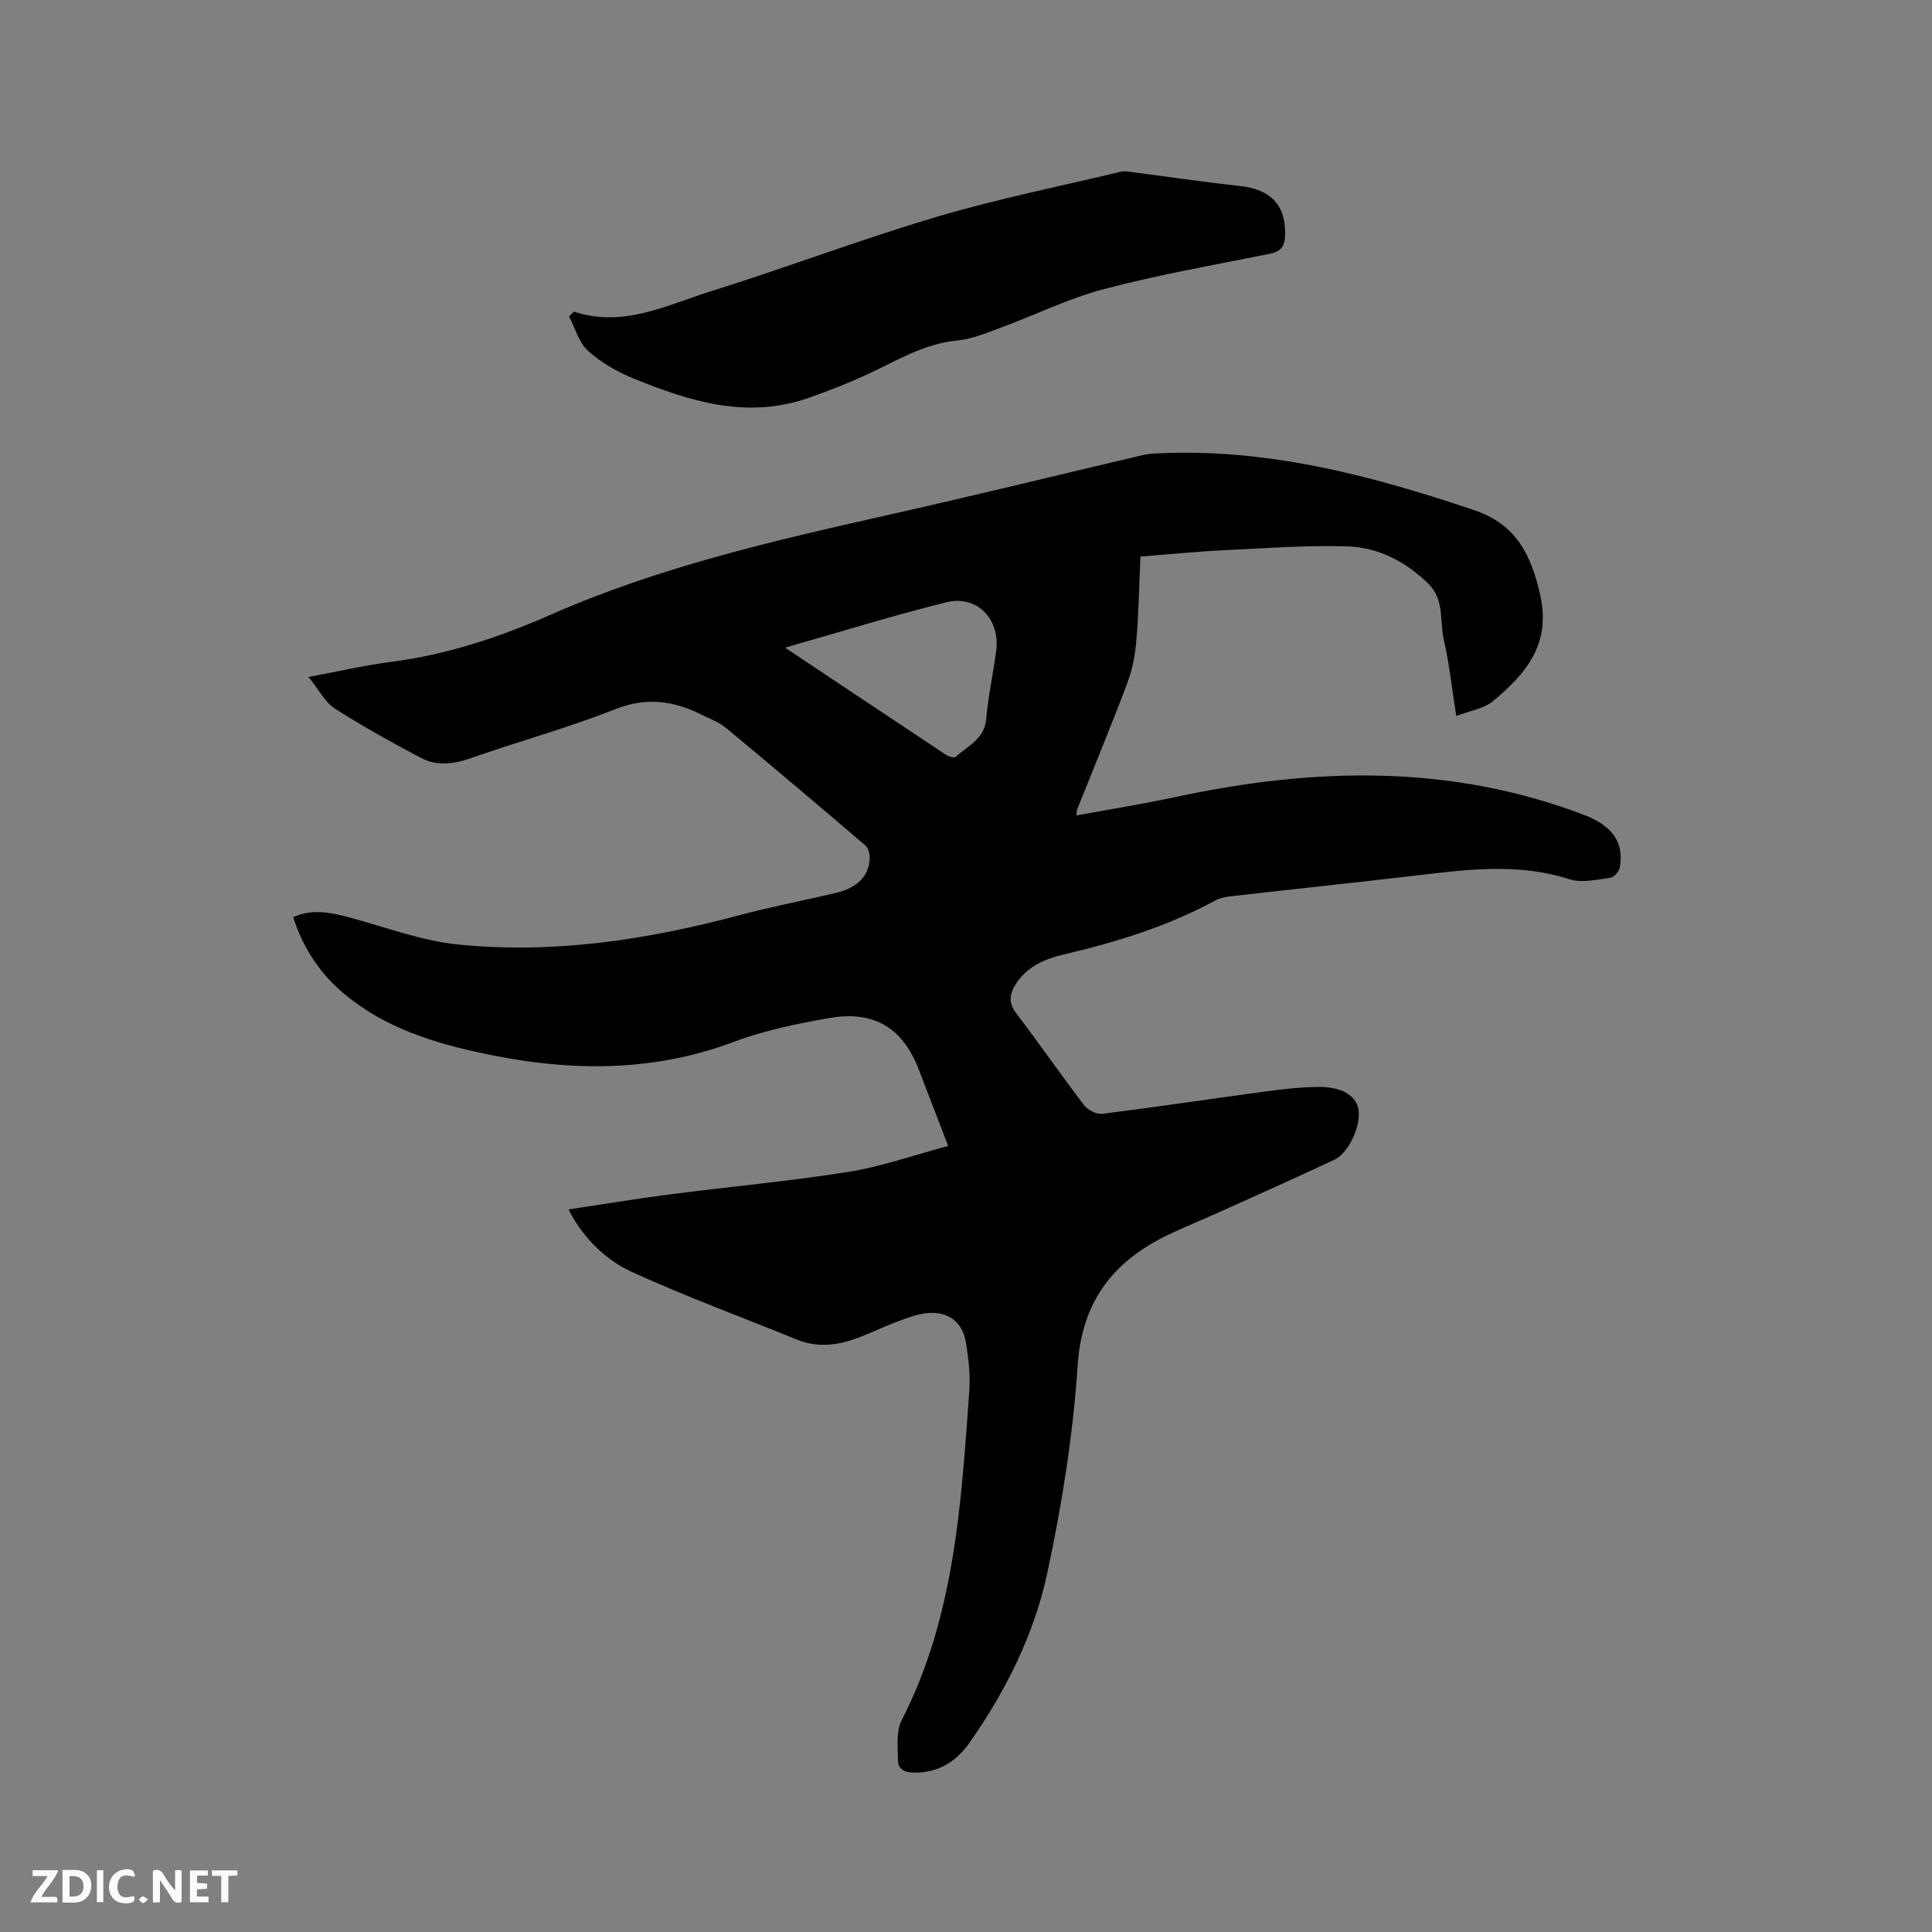
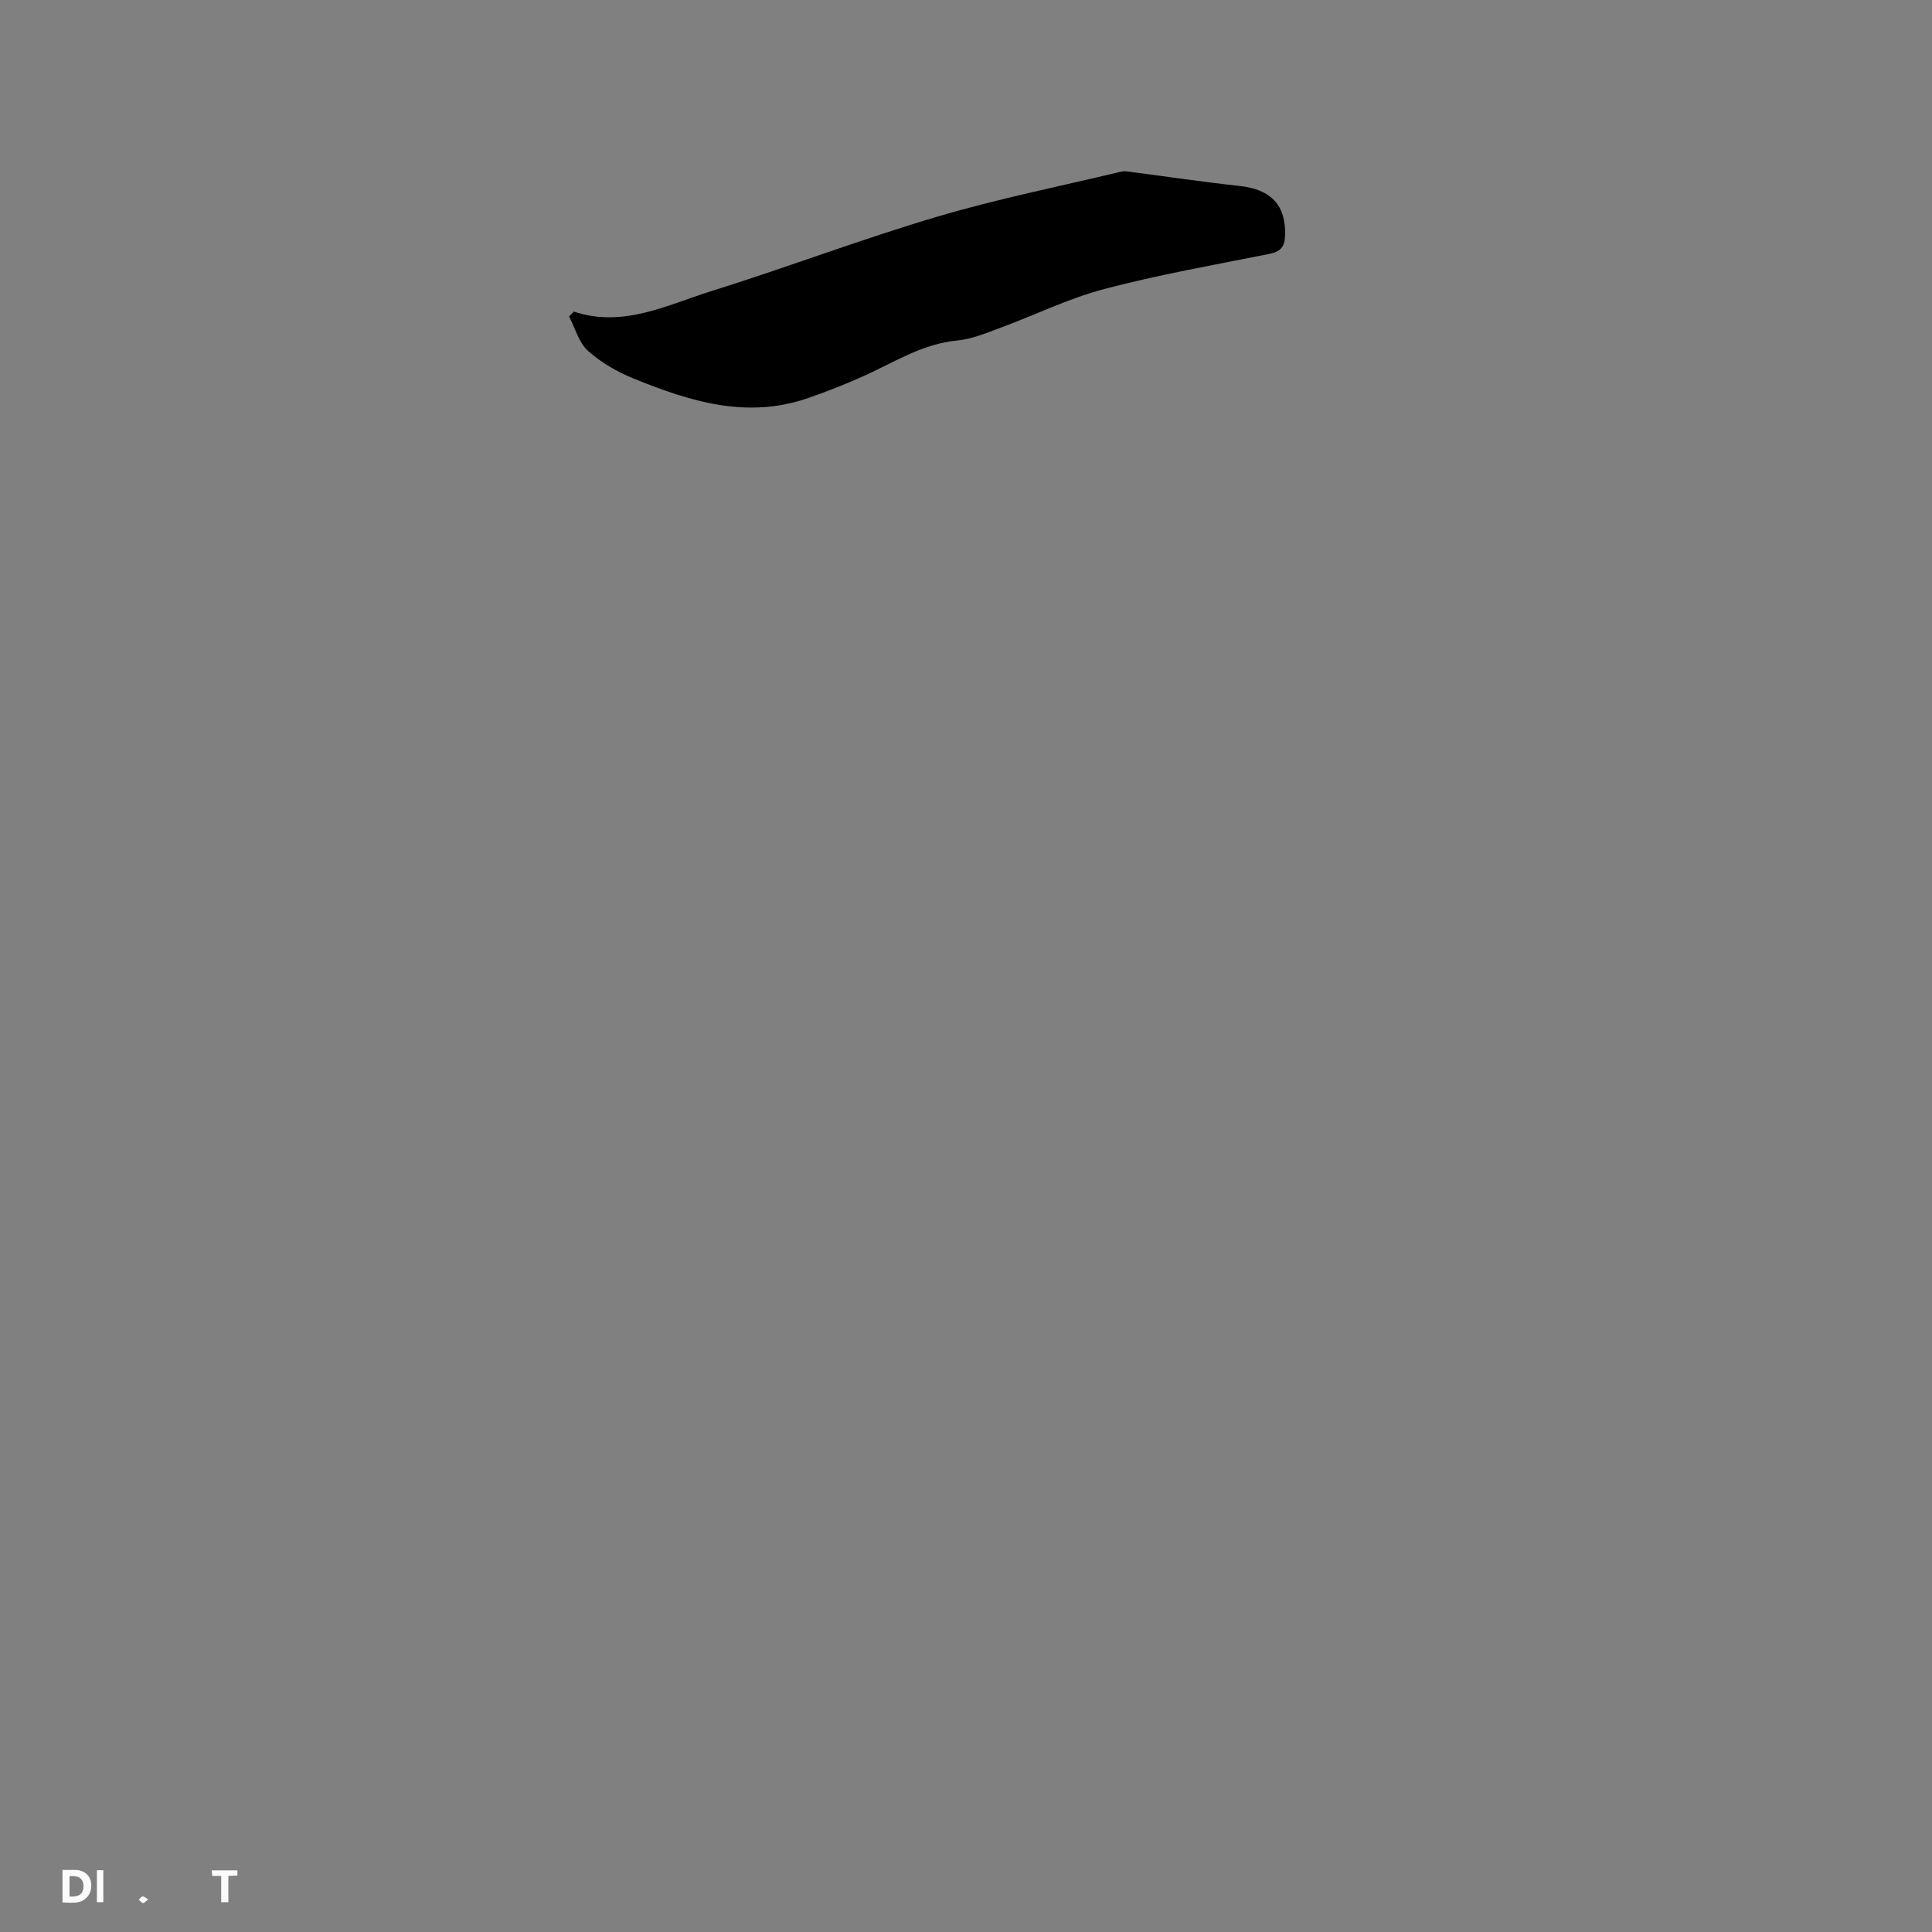
<svg xmlns="http://www.w3.org/2000/svg" enable-background="new 0 0 400 400" viewBox="0 0 400 400">
  <rect x="0" y="0" width="400" height="400" fill="#808080" stroke="none" />
-   <path d="m117.71 250.4c7.03-1.05 13.88-2.2 20.76-3.09 12.4-1.6 24.87-2.73 37.21-4.69 6.84-1.09 13.48-3.46 20.63-5.36-2.13-5.53-4.12-10.72-6.12-15.91-3.3-8.53-9.26-12.2-18.51-10.57-6.65 1.17-13.39 2.53-19.68 4.9-17.68 6.65-35.47 6.12-53.49 2.09-10.55-2.36-20.59-5.8-28.75-13.33-3.99-3.68-7.33-8.89-9.04-14.55 3.79-1.75 7.54-1.02 11.34-.02 7.55 1.99 15.01 4.89 22.69 5.67 19.81 2.02 39.28-.96 58.46-6.09 6.54-1.75 13.2-3 19.79-4.57 4.49-1.07 6.83-3.39 7.06-7.04.06-.92-.24-2.24-.88-2.78-9.57-8.19-19.19-16.33-28.88-24.36-1.44-1.19-3.31-1.86-5.02-2.72-5.81-2.91-11.46-3.71-17.94-1.14-9.72 3.86-19.88 6.62-29.77 10.1-3.61 1.27-7.11 1.72-10.44-.04-6.05-3.19-12.06-6.53-17.82-10.21-1.99-1.27-3.19-3.76-5.44-6.53 6.39-1.19 11.73-2.43 17.14-3.13 11.56-1.51 22.4-5.09 33.05-9.78 22.31-9.82 45.95-15.27 69.63-20.59 17.46-3.92 34.84-8.19 52.26-12.29.92-.22 1.86-.4 2.8-.46 23.08-1.29 44.89 4.43 66.48 11.72 8.73 2.95 11.83 9.31 13.68 17.7 2.23 10.14-3.09 16.24-9.8 21.84-1.87 1.56-4.71 1.95-7.61 3.07-.91-5.8-1.44-10.84-2.56-15.74-.89-3.91.13-8.4-3.21-11.65-4.65-4.54-10.29-7.51-16.66-7.72-8.43-.28-16.9.36-25.35.77-5.79.28-11.57.86-17.61 1.33-.26 5.9-.35 11.61-.83 17.29-.25 3.01-.82 6.09-1.88 8.9-3.32 8.82-6.94 17.52-10.43 26.27-.07.18-.04.41-.1 1.14 6.94-1.28 13.77-2.37 20.53-3.82 28.49-6.11 56.72-6.88 84.49 3.68 5.86 2.23 8.38 5.61 7.48 10.87-.14.85-1.2 2.08-1.96 2.18-2.81.36-5.92 1.12-8.46.3-10.48-3.39-20.94-2.05-31.48-.81-12.84 1.51-25.7 2.86-38.54 4.32-1.13.13-2.34.36-3.33.89-9.86 5.35-20.44 8.61-31.3 11.16-3.97.93-7.69 2.49-10.01 6.18-1.28 2.03-1.55 3.85.14 6.06 4.77 6.22 9.22 12.7 13.98 18.93.78 1.02 2.6 1.98 3.8 1.83 11.35-1.42 22.66-3.13 33.99-4.65 3.56-.48 7.16-.88 10.75-.91 4.77-.05 7.68 1.71 8.27 4.48.69 3.29-1.89 9.16-4.97 10.6-7.95 3.73-15.98 7.31-23.98 10.92-3.38 1.52-6.82 2.9-10.16 4.49-11.48 5.46-18.11 13.7-19 27.22-.95 14.42-3.26 28.86-6.3 43.01-2.72 12.67-8.57 24.34-16.06 35.02-2.85 4.06-6.67 6.37-11.84 6.22-1.85-.06-2.99-.9-2.99-2.52-.01-2.8-.42-6.01.76-8.32 11.02-21.49 12.32-44.93 14.01-68.28.23-3.24-.18-6.57-.68-9.8-.7-4.47-3.81-6.75-8.36-6.18-2.06.26-4.08 1.05-6.05 1.79-3.06 1.16-6.01 2.65-9.11 3.69-3.78 1.27-7.65 1.53-11.49-.03-11.44-4.67-23.07-8.93-34.3-14.07-6.2-2.83-10.7-8.22-12.99-12.88zm44.83-116.31c11.52 7.68 22.44 14.97 33.38 22.22.53.35 1.65.66 1.95.38 2.48-2.27 5.94-3.63 6.31-7.82.42-4.74 1.44-9.42 2.07-14.14.87-6.51-3.96-11.6-10.29-10.04-10.97 2.71-21.79 6.09-33.42 9.4z" fill="#000001" />
  <path d="m118.8 64.51c10.23 3.4 19.23-1.34 28.39-4.21 15.65-4.89 31.01-10.74 46.73-15.4 12.56-3.73 25.47-6.31 38.23-9.37.59-.14 1.26-.03 1.87.05 7.54.98 15.07 2.1 22.63 2.92 6.53.7 9.65 4.04 9.41 10.35-.09 2.33-1.01 3.27-3.28 3.72-11.42 2.28-22.92 4.31-34.17 7.27-7.31 1.92-14.23 5.35-21.37 7.98-2.96 1.09-5.99 2.39-9.07 2.68-7.01.66-12.74 4.32-18.86 7.13-3.94 1.8-7.99 3.39-12.08 4.81-12.64 4.37-24.47.65-36.07-4.08-3.38-1.38-6.74-3.3-9.43-5.73-1.9-1.71-2.65-4.7-3.91-7.11.34-.35.66-.68.98-1.01z" fill="#000001" />
  <g fill="#fafbfa">
-     <path d="m37.59 393.81c-.92.31-1.52.05-2-.78-.7-1.2-1.52-2.34-2.47-3.78v4.59c-.55.03-.95.05-1.41.07-.03-.37-.06-.64-.06-.91 0-1.91 0-3.81 0-5.7 1.13-.41 1.77-.03 2.29.91.62 1.11 1.38 2.14 2.31 3.19v-4.2h1.35v6.61z" />
    <path d="m12.94 393.88v-6.75c1.9.19 3.93-.54 5.37 1.29.8 1.01.78 2.88.03 3.97-1.37 1.97-3.4 1.51-5.4 1.49m1.45-1.22c2.04.12 2.92-.58 2.89-2.21-.03-1.51-.98-2.19-2.89-2z" />
-     <path d="m11.81 393.87h-5.49c.68-2.18 2.47-3.48 3.51-5.45h-3.08v-1.21h5.29c-.71 2.13-2.44 3.48-3.47 5.51.86 0 1.63.04 2.39-.01.79-.05 1.14.21.85 1.16" />
-     <path d="m39.33 393.86v-6.61h3.7v1.07h-2.22v1.52c.68.04 1.34.09 2.07.13v1.07c-.72.05-1.38.09-2.1.14v1.48h2.4v1.19h-3.85z" />
-     <path d="m27.71 388.56c-1.15-.3-2.46-.61-3.1.64-.37.73-.41 1.93-.06 2.67.63 1.35 1.99.93 3.17.68.35.94-.01 1.32-.93 1.46-1.62.25-3.05-.27-3.76-1.48-.73-1.24-.6-3.03.31-4.17.88-1.11 2.71-1.7 4-1.16.32.13.44.74.65 1.12-.1.08-.19.16-.28.24" />
    <path d="m49.15 387.24v1.07c-.59.02-1.17.05-1.87.08v5.44h-1.48v-5.44h-1.85c-.05-.4-.08-.73-.13-1.15z" />
    <path d="m20.06 387.21h1.33v6.62h-1.33z" />
    <path d="m30.68 393.25c-.49.38-.8.79-1.05.76-.32-.05-.6-.45-.9-.7.26-.24.51-.64.8-.67.29-.04.62.3 1.15.61" />
  </g>
</svg>